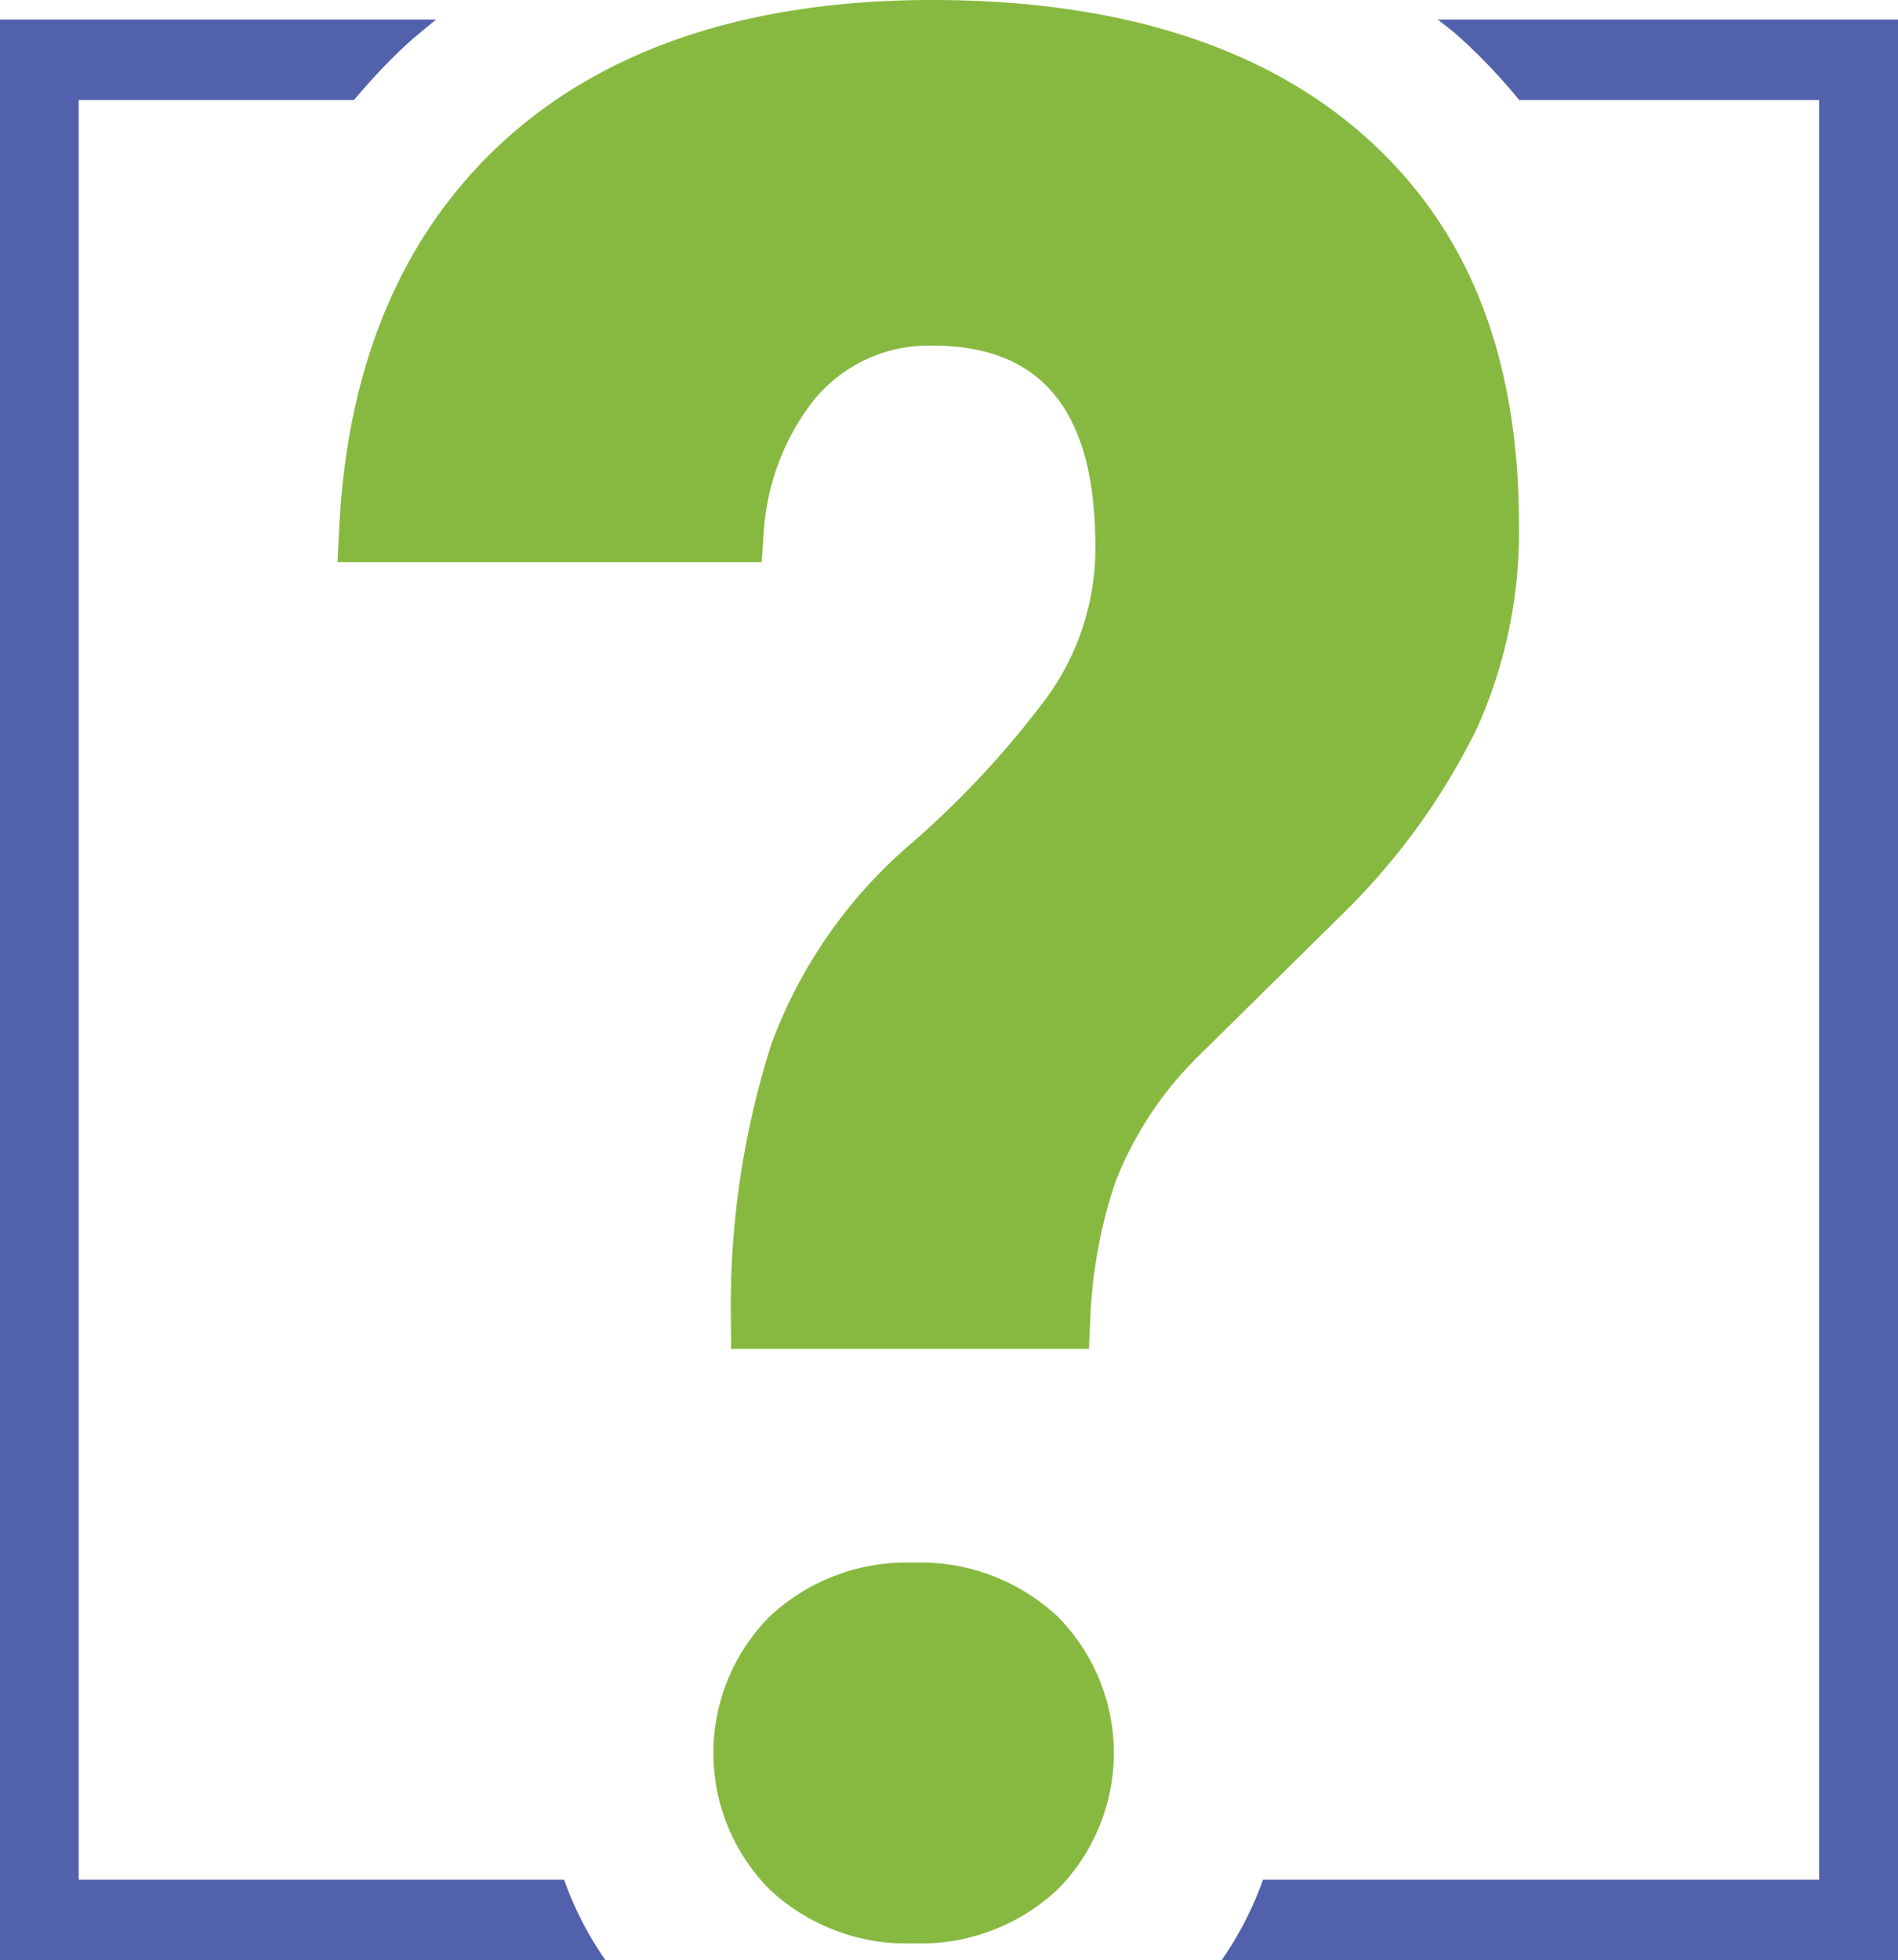
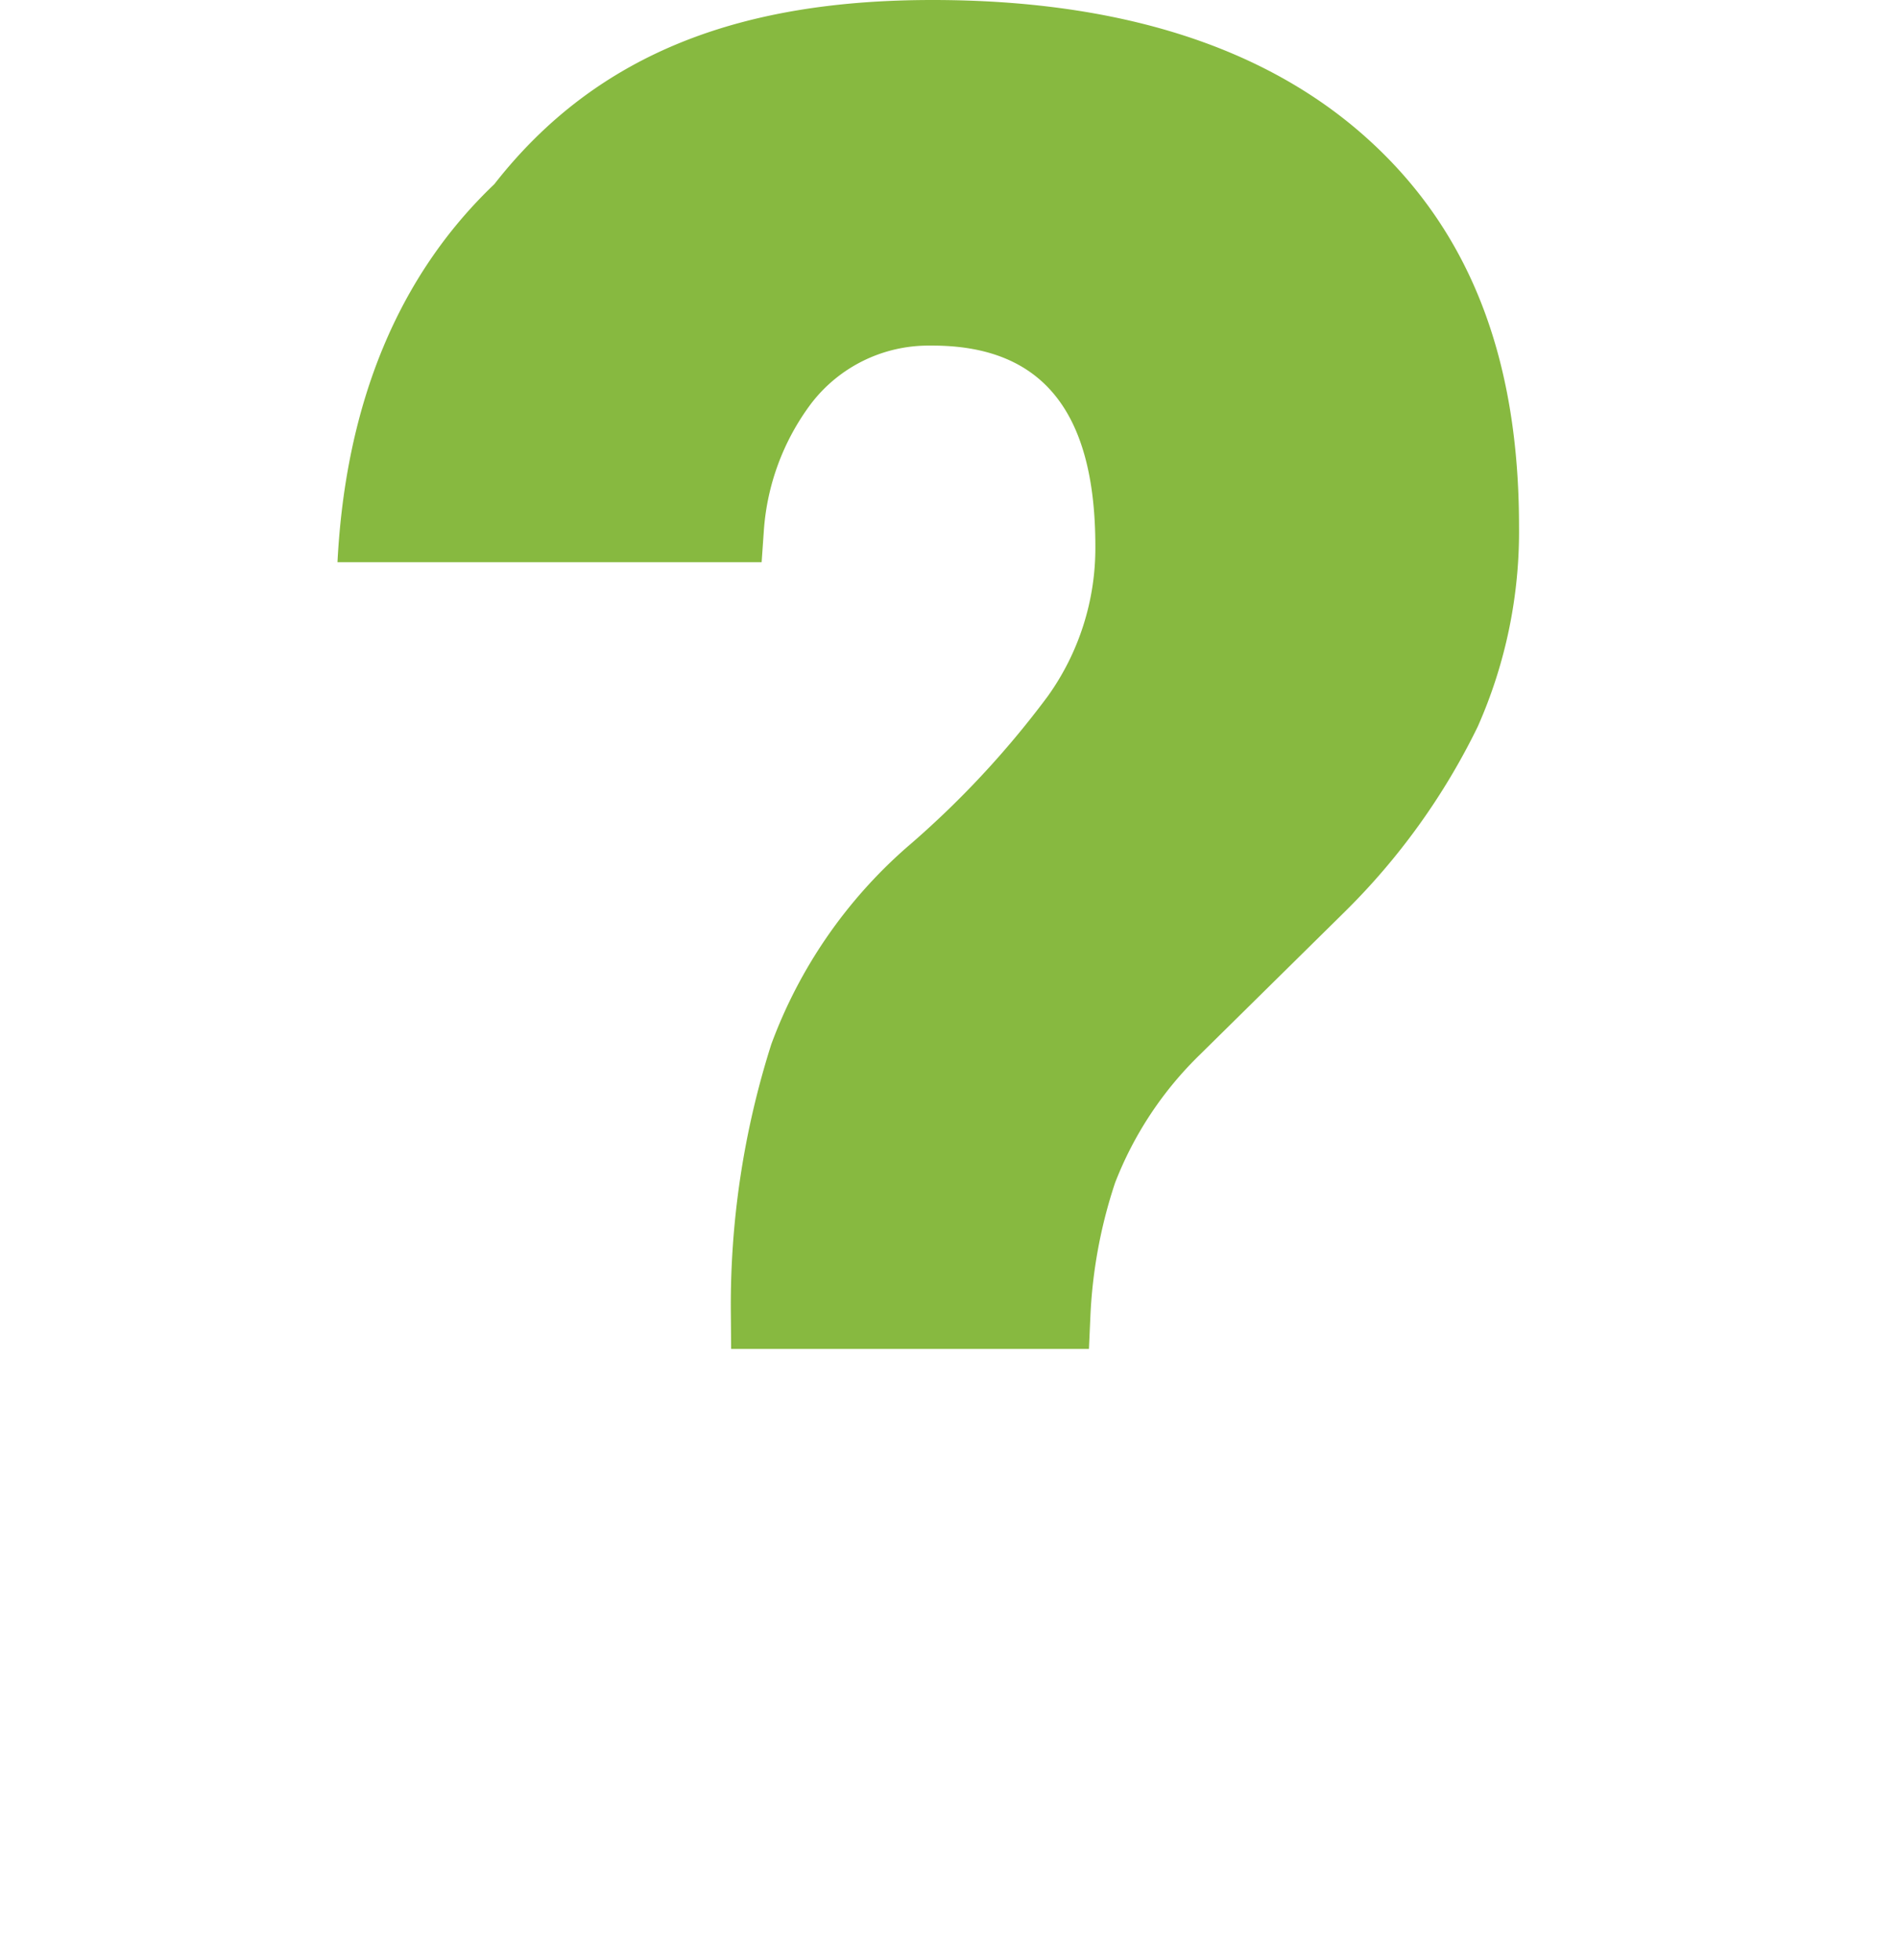
<svg xmlns="http://www.w3.org/2000/svg" width="69.278" height="71.531" viewBox="0 0 69.278 71.531">
  <g id="Question_Mark-icon" transform="translate(-139 -743)">
-     <path id="Path_19400" data-name="Path 19400" d="M20.589,68.594H2.873V3.65H12.922a22.508,22.508,0,0,1,1.739-1.862c.4-.382.831-.725,1.257-1.075H0V71.531H22.1a12.389,12.389,0,0,1-1.51-2.937" transform="translate(139 743)" fill="#5261ac" />
-     <path id="Path_19401" data-name="Path 19401" d="M52.481.714c.227.186.469.354.687.549A20.859,20.859,0,0,1,55.452,3.65H66.4V68.594H46.1a12.349,12.349,0,0,1-1.511,2.936H69.278V.714Z" transform="translate(139 743)" fill="#5261ac" />
-     <path id="Path_19402" data-name="Path 19402" d="M33.347,57.022a7.323,7.323,0,0,0-5.252,1.964,7.068,7.068,0,0,0,0,9.965,7.3,7.3,0,0,0,5.252,1.964A7.3,7.3,0,0,0,38.6,68.95a7.068,7.068,0,0,0,0-9.965,7.329,7.329,0,0,0-5.253-1.963" transform="translate(139 743)" fill="#87b940" />
-     <path id="Path_19403" data-name="Path 19403" d="M26.677,47.991A31.352,31.352,0,0,1,28.155,38.1a17.683,17.683,0,0,1,4.922-7.162,33.91,33.91,0,0,0,5.162-5.524,9.283,9.283,0,0,0,1.742-5.474c0-4.933-1.946-7.329-5.95-7.329l-.156,0a5.394,5.394,0,0,0-4.268,2.116,8.736,8.736,0,0,0-1.726,4.632L27.8,20.515H12.318l.067-1.314c.3-5.817,2.226-10.458,5.725-13.794C21.872,1.82,27.23,0,34.034,0c6.773,0,12.093,1.682,15.811,5,3.771,3.363,5.6,8.011,5.6,14.209a17.552,17.552,0,0,1-1.508,7.309,24.667,24.667,0,0,1-4.852,6.754l-5.274,5.2A13.139,13.139,0,0,0,40.7,43.165a17.893,17.893,0,0,0-.9,4.865l-.053,1.194-13.06,0Z" transform="translate(139 743)" fill="#87b940" />
-     <rect id="Rectangle_14428" data-name="Rectangle 14428" width="69.278" height="71.531" transform="translate(139 743)" fill="none" />
+     <path id="Path_19403" data-name="Path 19403" d="M26.677,47.991A31.352,31.352,0,0,1,28.155,38.1a17.683,17.683,0,0,1,4.922-7.162,33.91,33.91,0,0,0,5.162-5.524,9.283,9.283,0,0,0,1.742-5.474c0-4.933-1.946-7.329-5.95-7.329l-.156,0a5.394,5.394,0,0,0-4.268,2.116,8.736,8.736,0,0,0-1.726,4.632L27.8,20.515H12.318c.3-5.817,2.226-10.458,5.725-13.794C21.872,1.82,27.23,0,34.034,0c6.773,0,12.093,1.682,15.811,5,3.771,3.363,5.6,8.011,5.6,14.209a17.552,17.552,0,0,1-1.508,7.309,24.667,24.667,0,0,1-4.852,6.754l-5.274,5.2A13.139,13.139,0,0,0,40.7,43.165a17.893,17.893,0,0,0-.9,4.865l-.053,1.194-13.06,0Z" transform="translate(139 743)" fill="#87b940" />
  </g>
</svg>